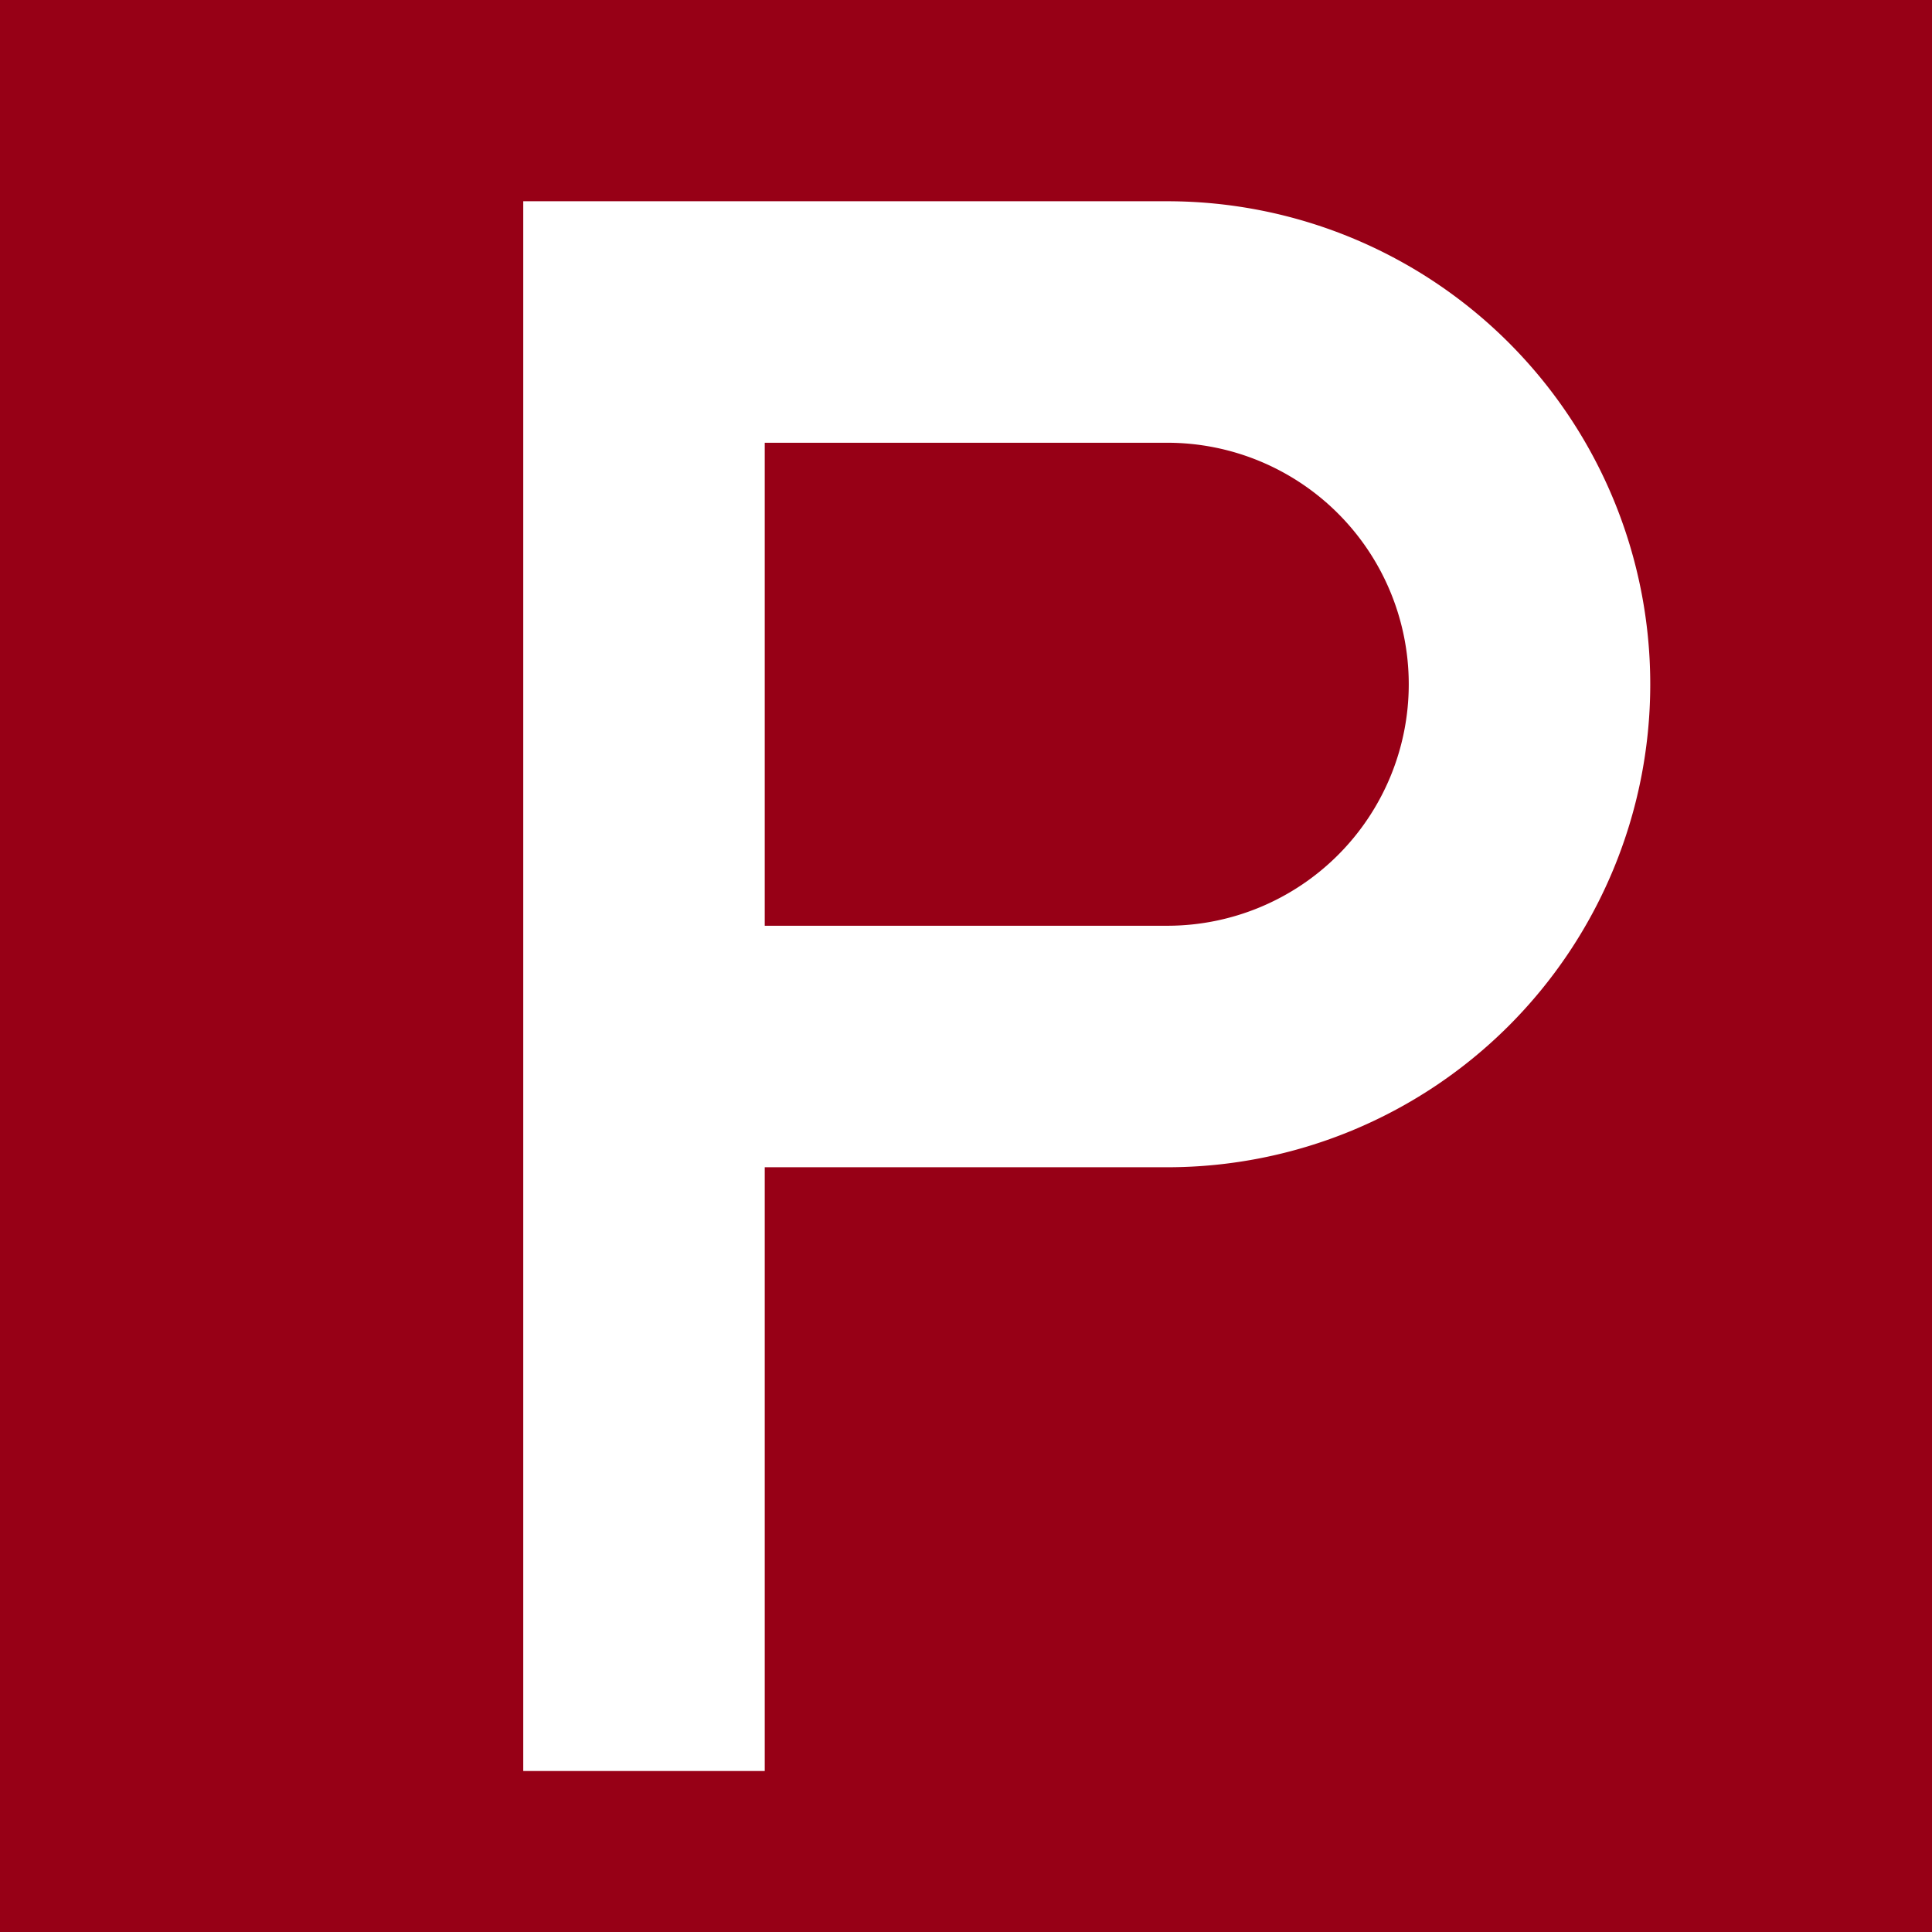
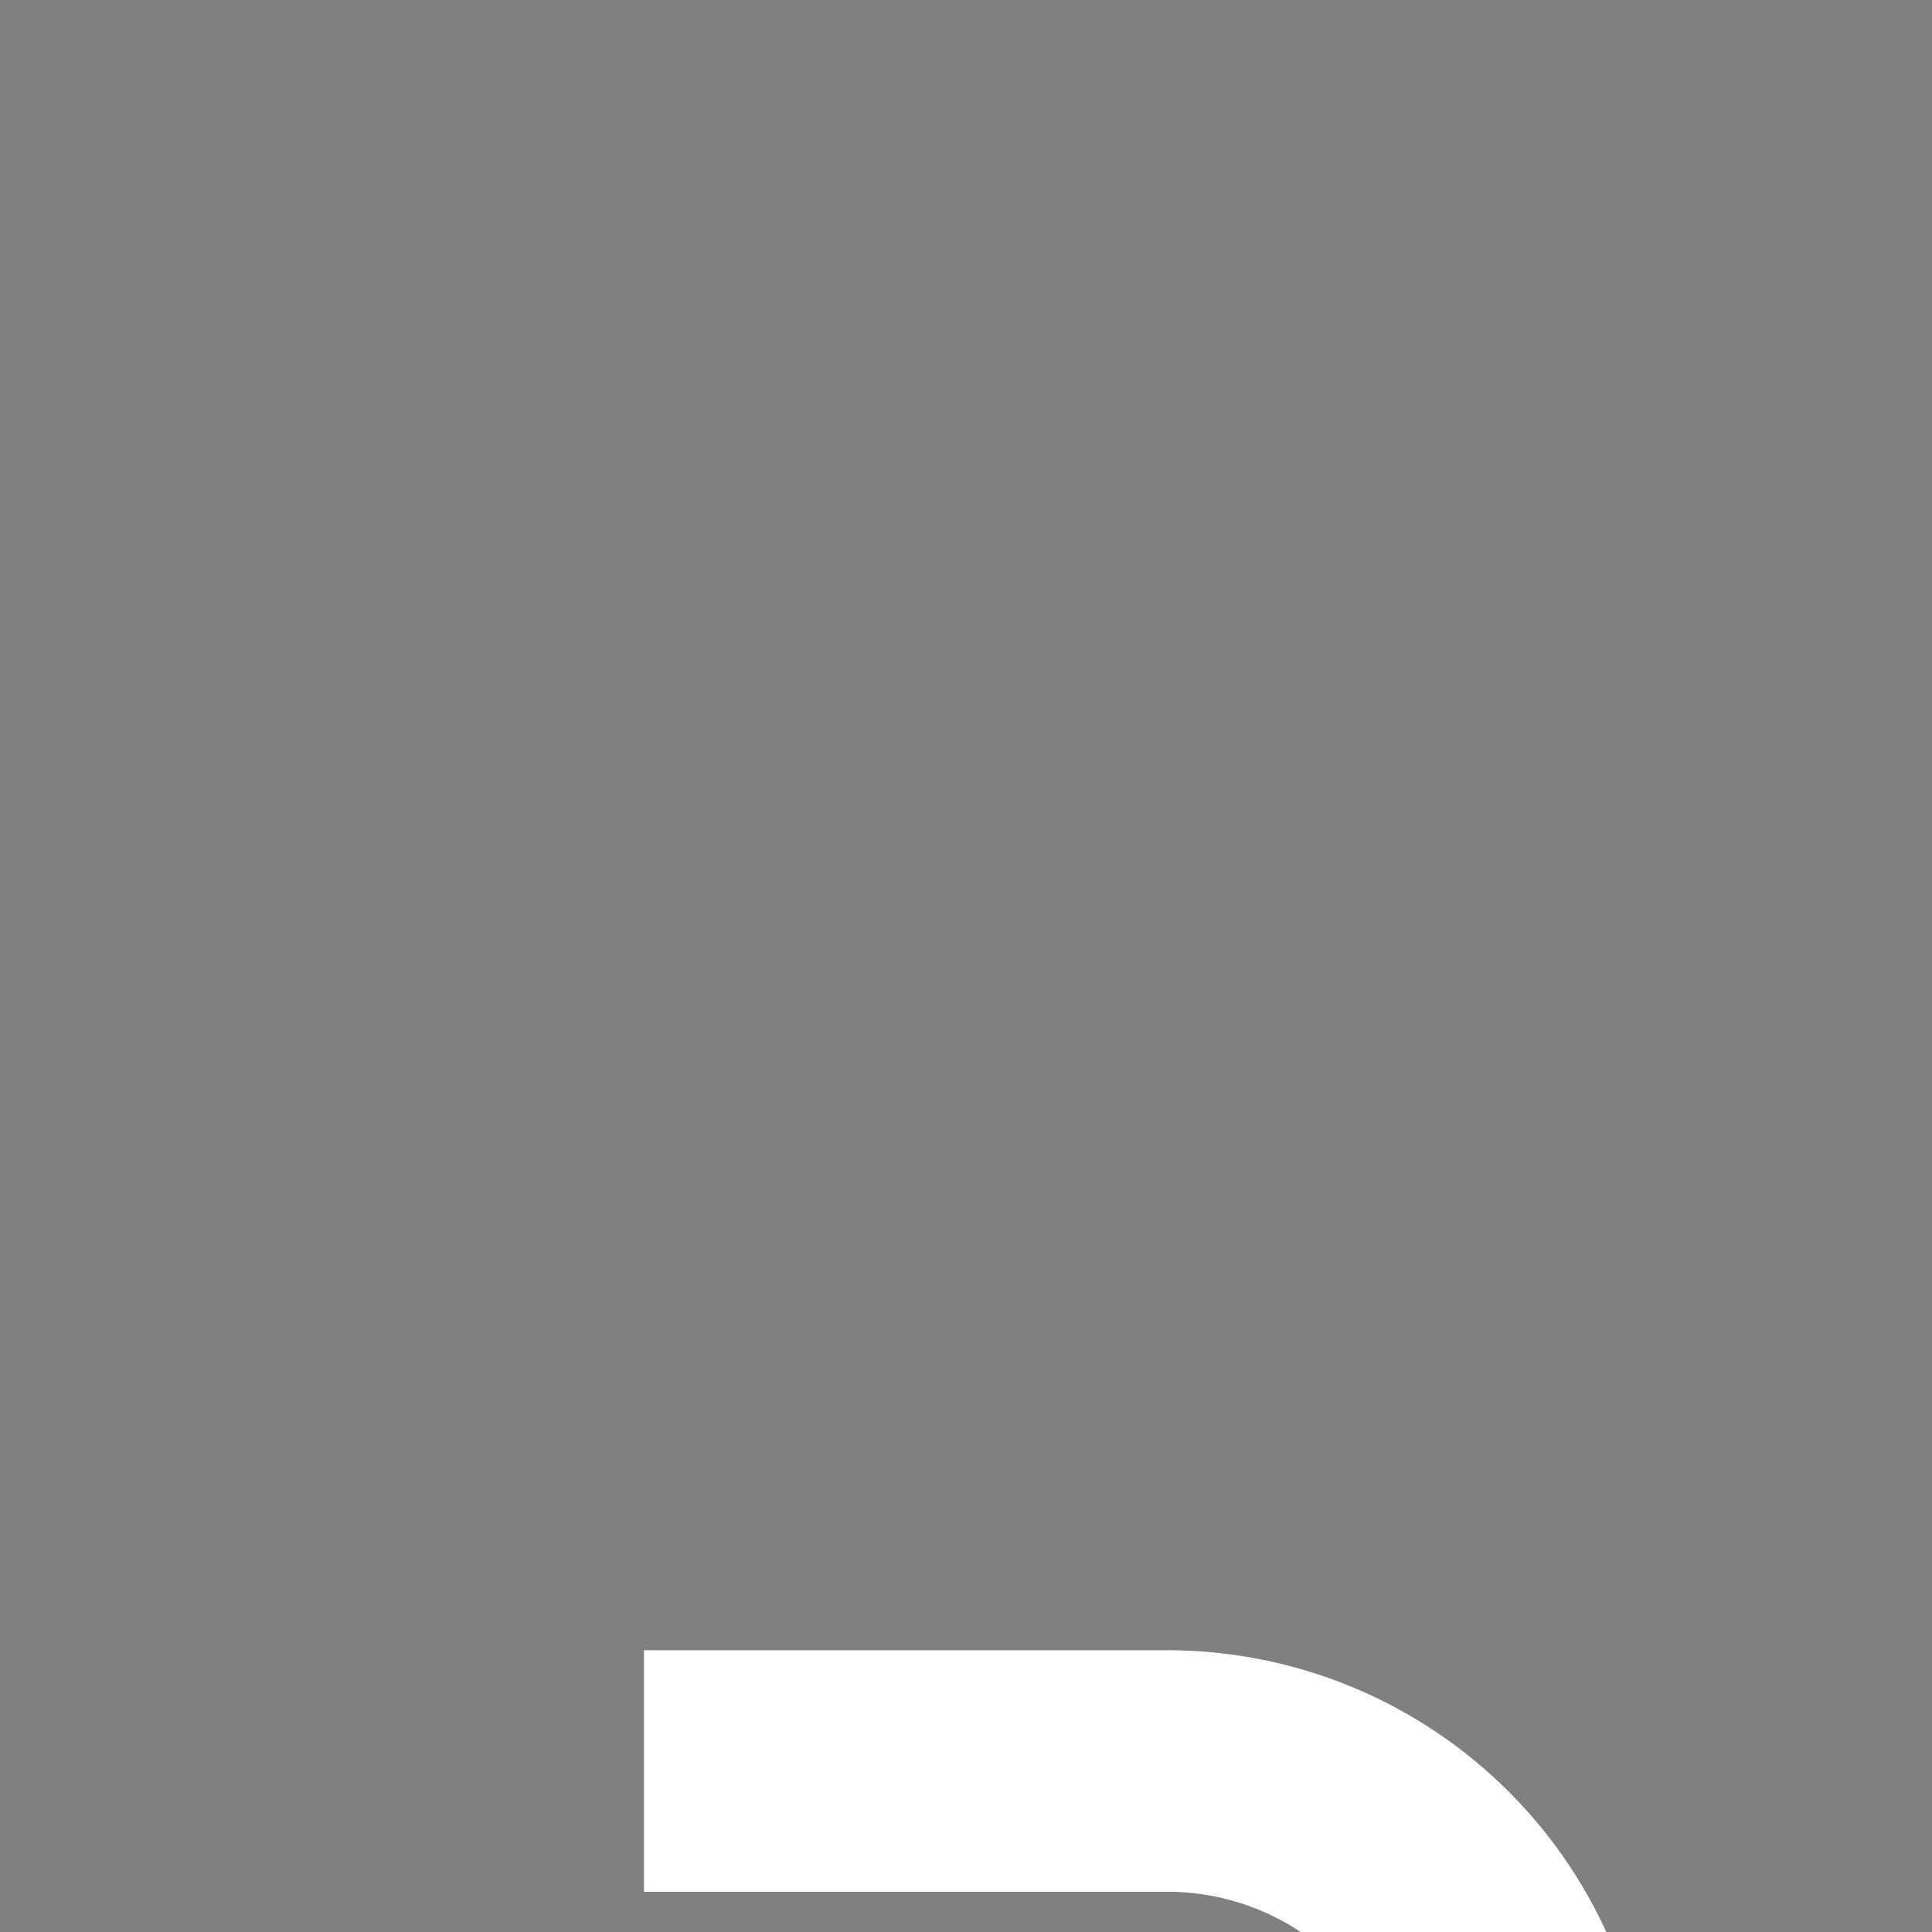
<svg xmlns="http://www.w3.org/2000/svg" width="100" height="100" fill="none" stroke="#fff" stroke-width="3" viewBox="0 0 24 24">
  <rect x="0" y="0" width="24" height="24" fill="#808080" stroke="none" />
-   <path fill="#970016" d="M-2-2h28v28H-2z" />
-   <path d="M8 22V4h6.5a4 4 0 0 1 0 9H8" />
+   <path d="M8 22h6.5a4 4 0 0 1 0 9H8" />
</svg>